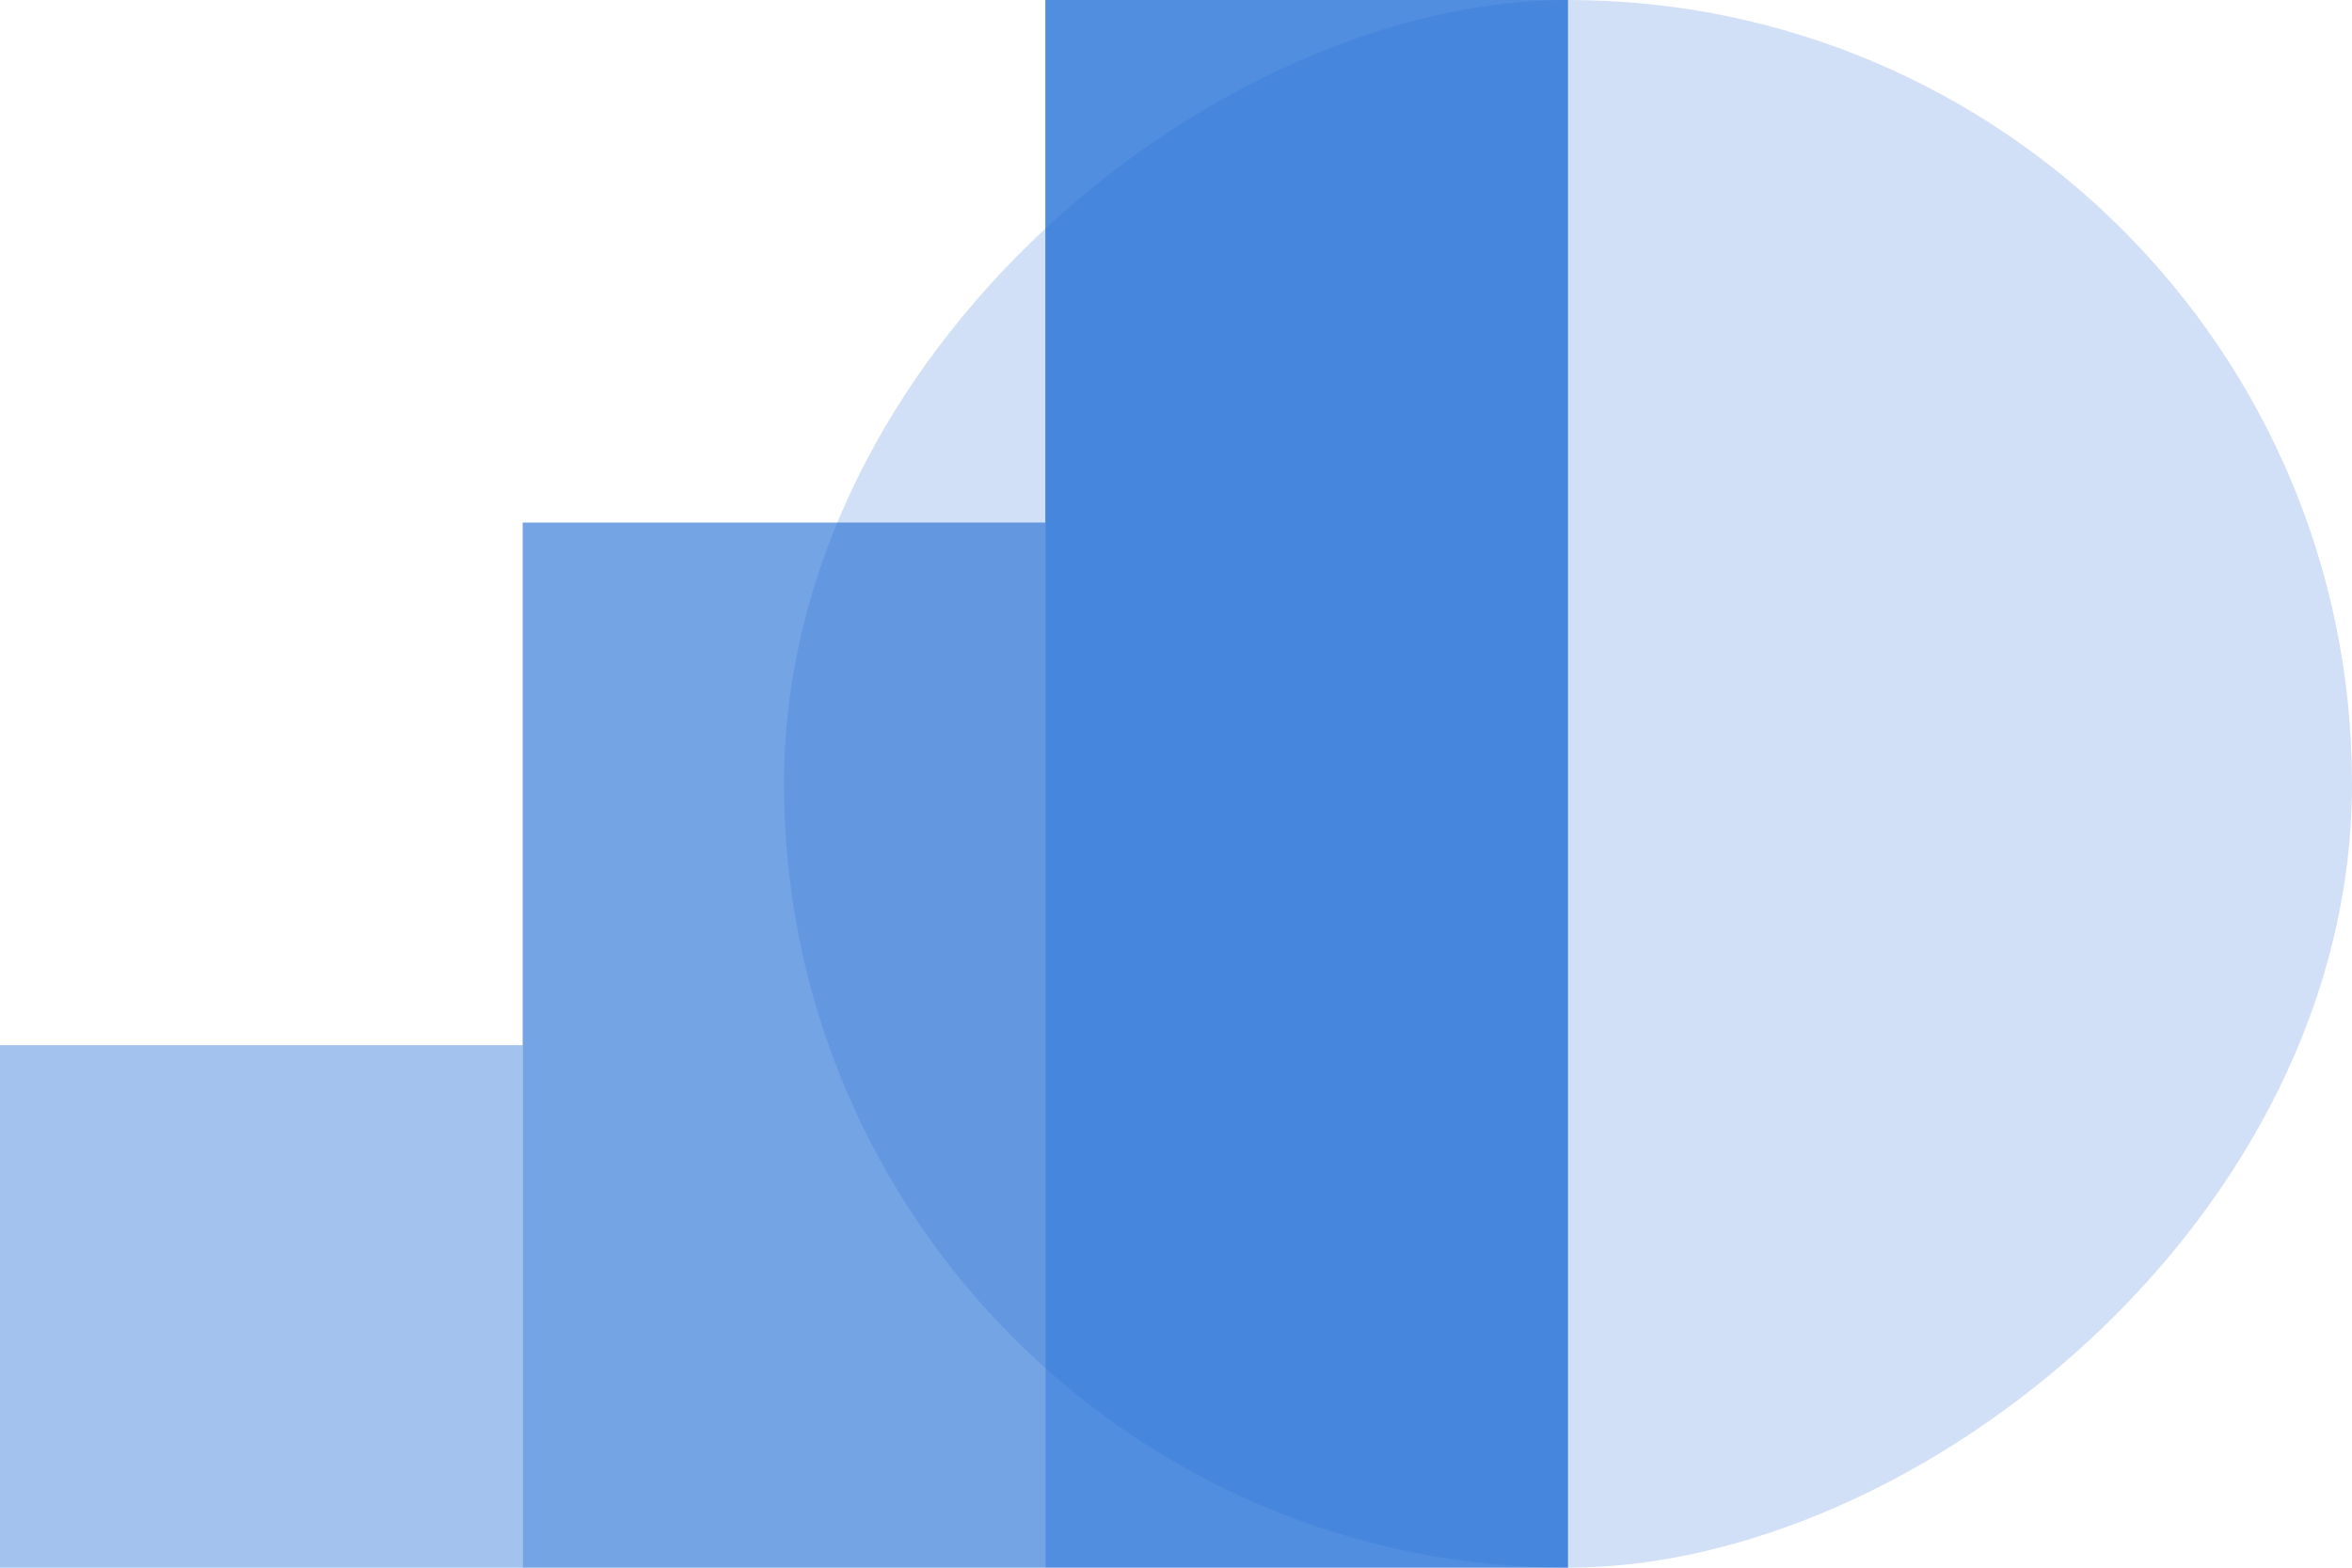
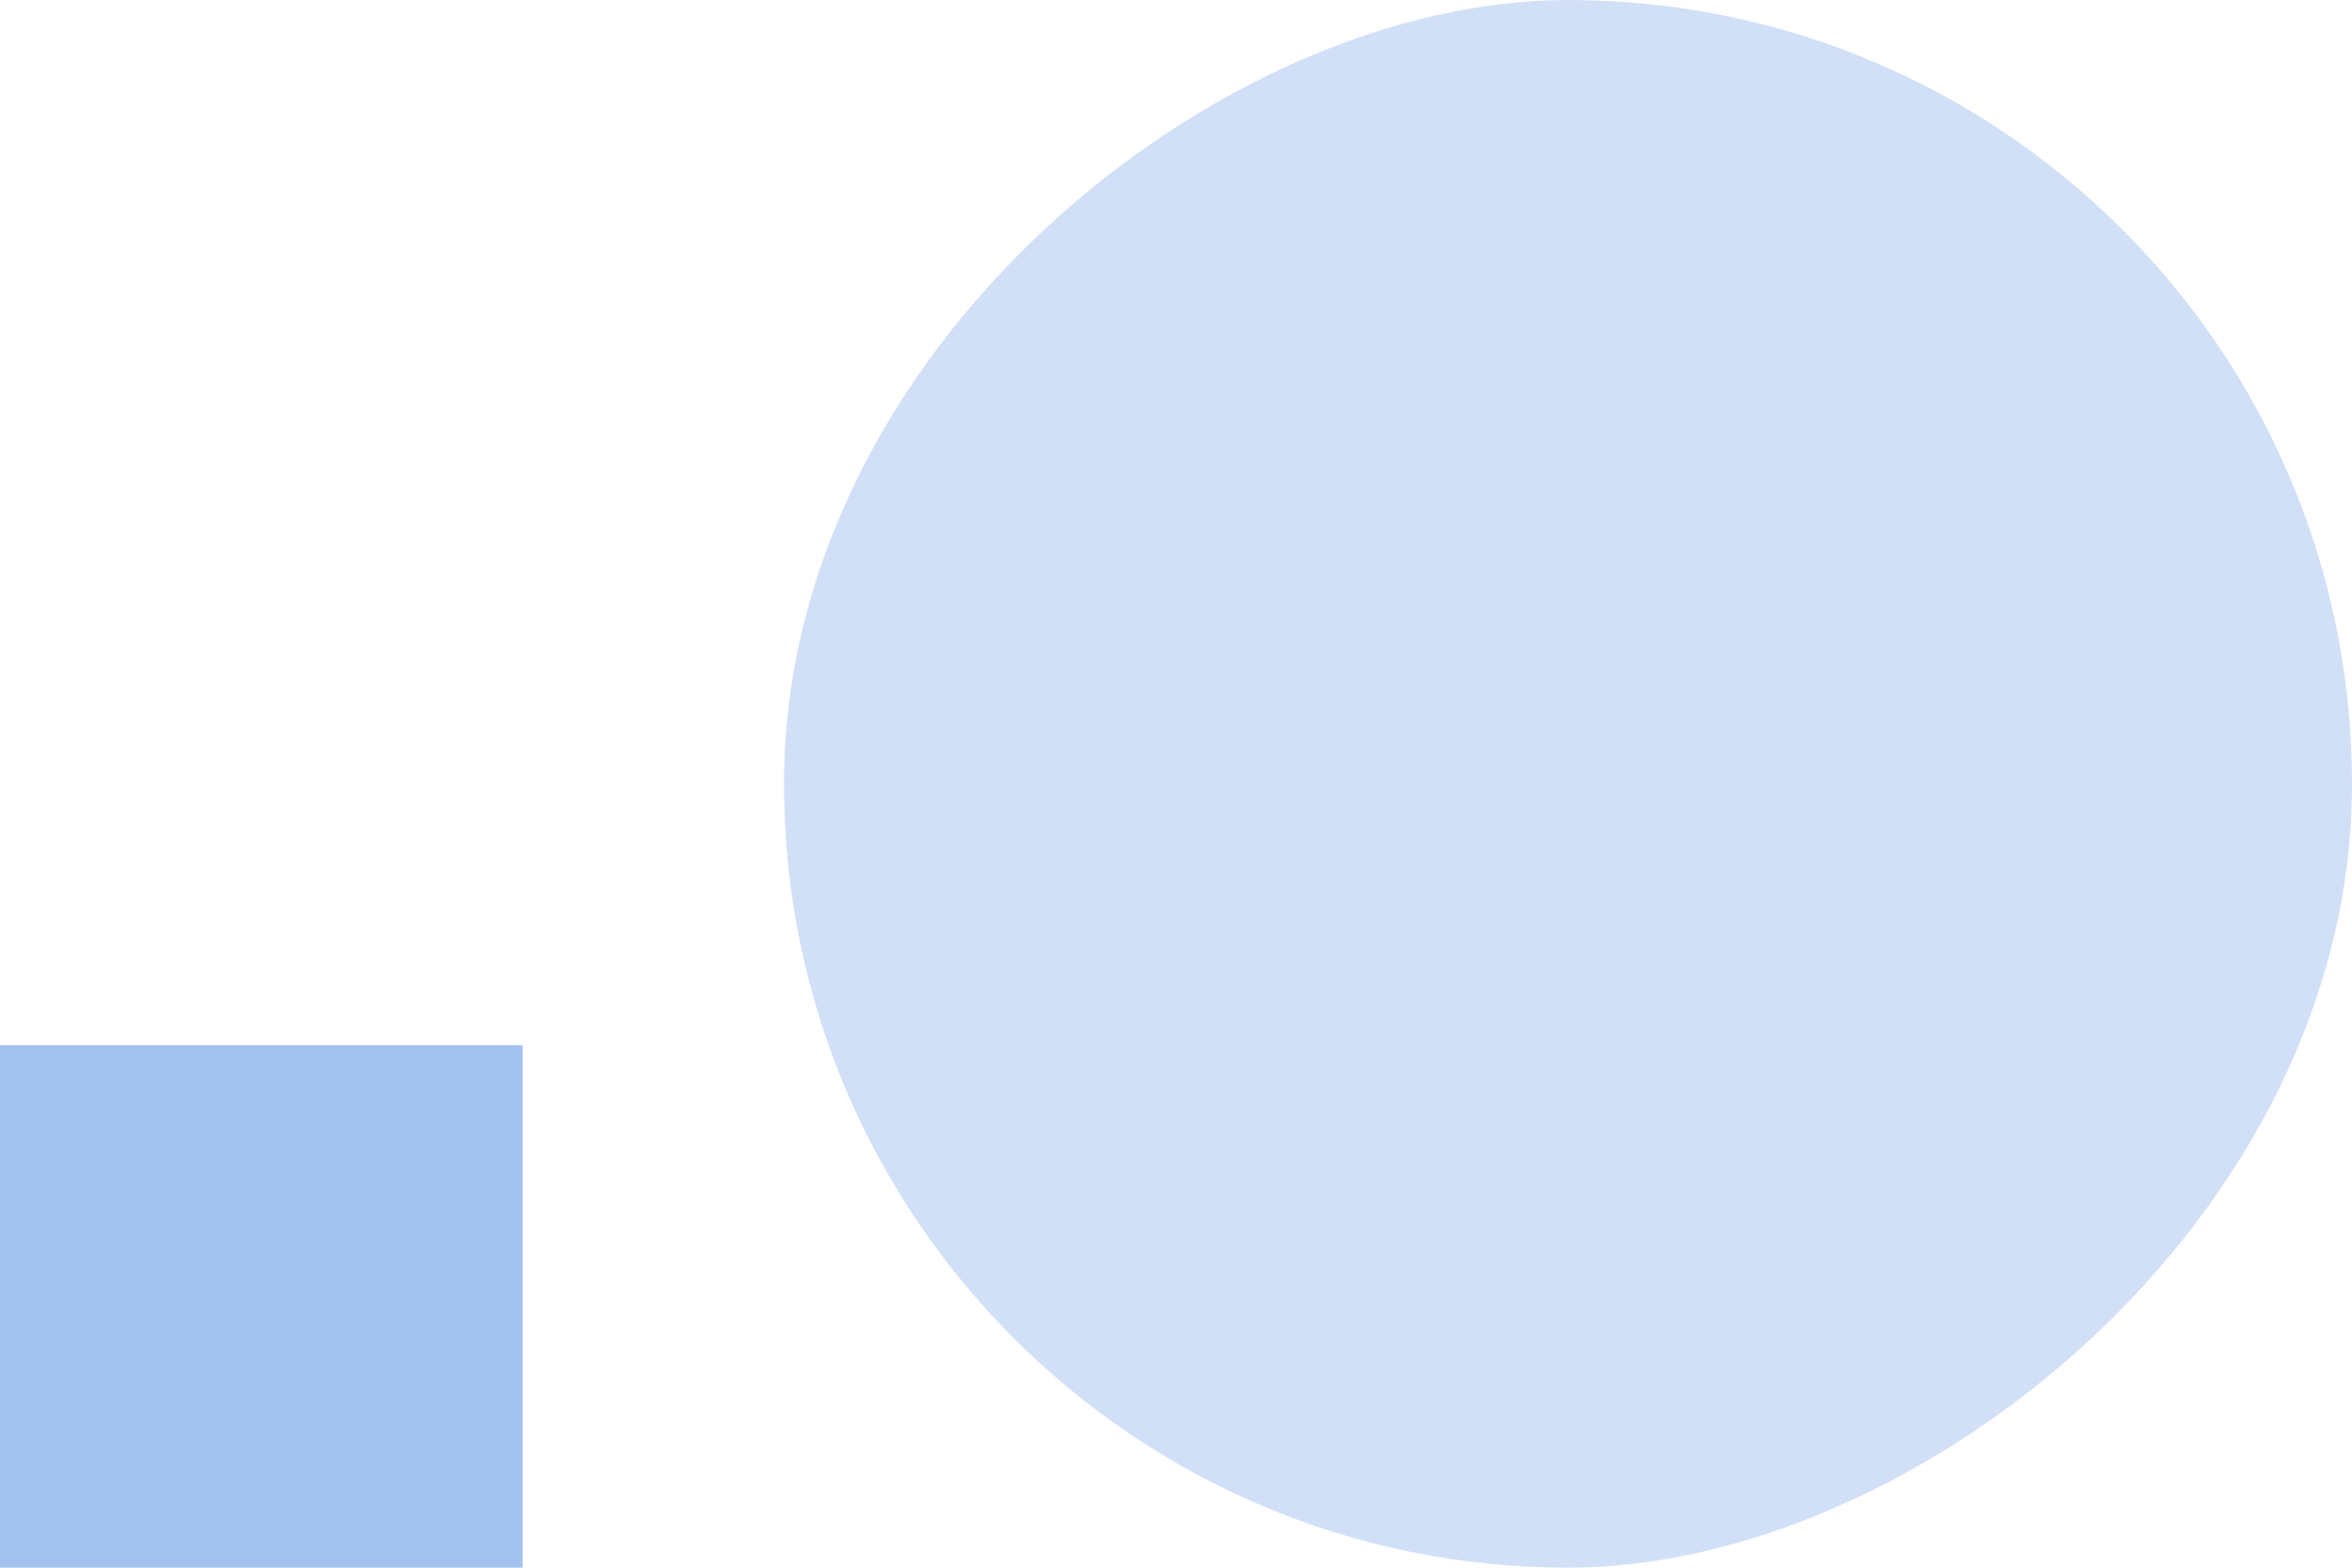
<svg xmlns="http://www.w3.org/2000/svg" width="90" height="60" viewBox="0 0 90 60" fill="none">
  <g id="Group 43">
    <rect id="Rectangle 13" x="30" y="60" width="60" height="60" rx="30" transform="rotate(-90 30 60)" fill="#1968D4" fill-opacity="0.2" />
    <path id="Rectangle 15" d="M0 40H20V60H0V40Z" fill="#1968D4" fill-opacity="0.4" />
-     <path id="Rectangle 16" d="M20 20H40V60H20V20Z" fill="#1968D4" fill-opacity="0.6" />
-     <path id="Rectangle 17" d="M40 0H60V60H40V0Z" fill="#1968D4" fill-opacity="0.75" />
  </g>
</svg>